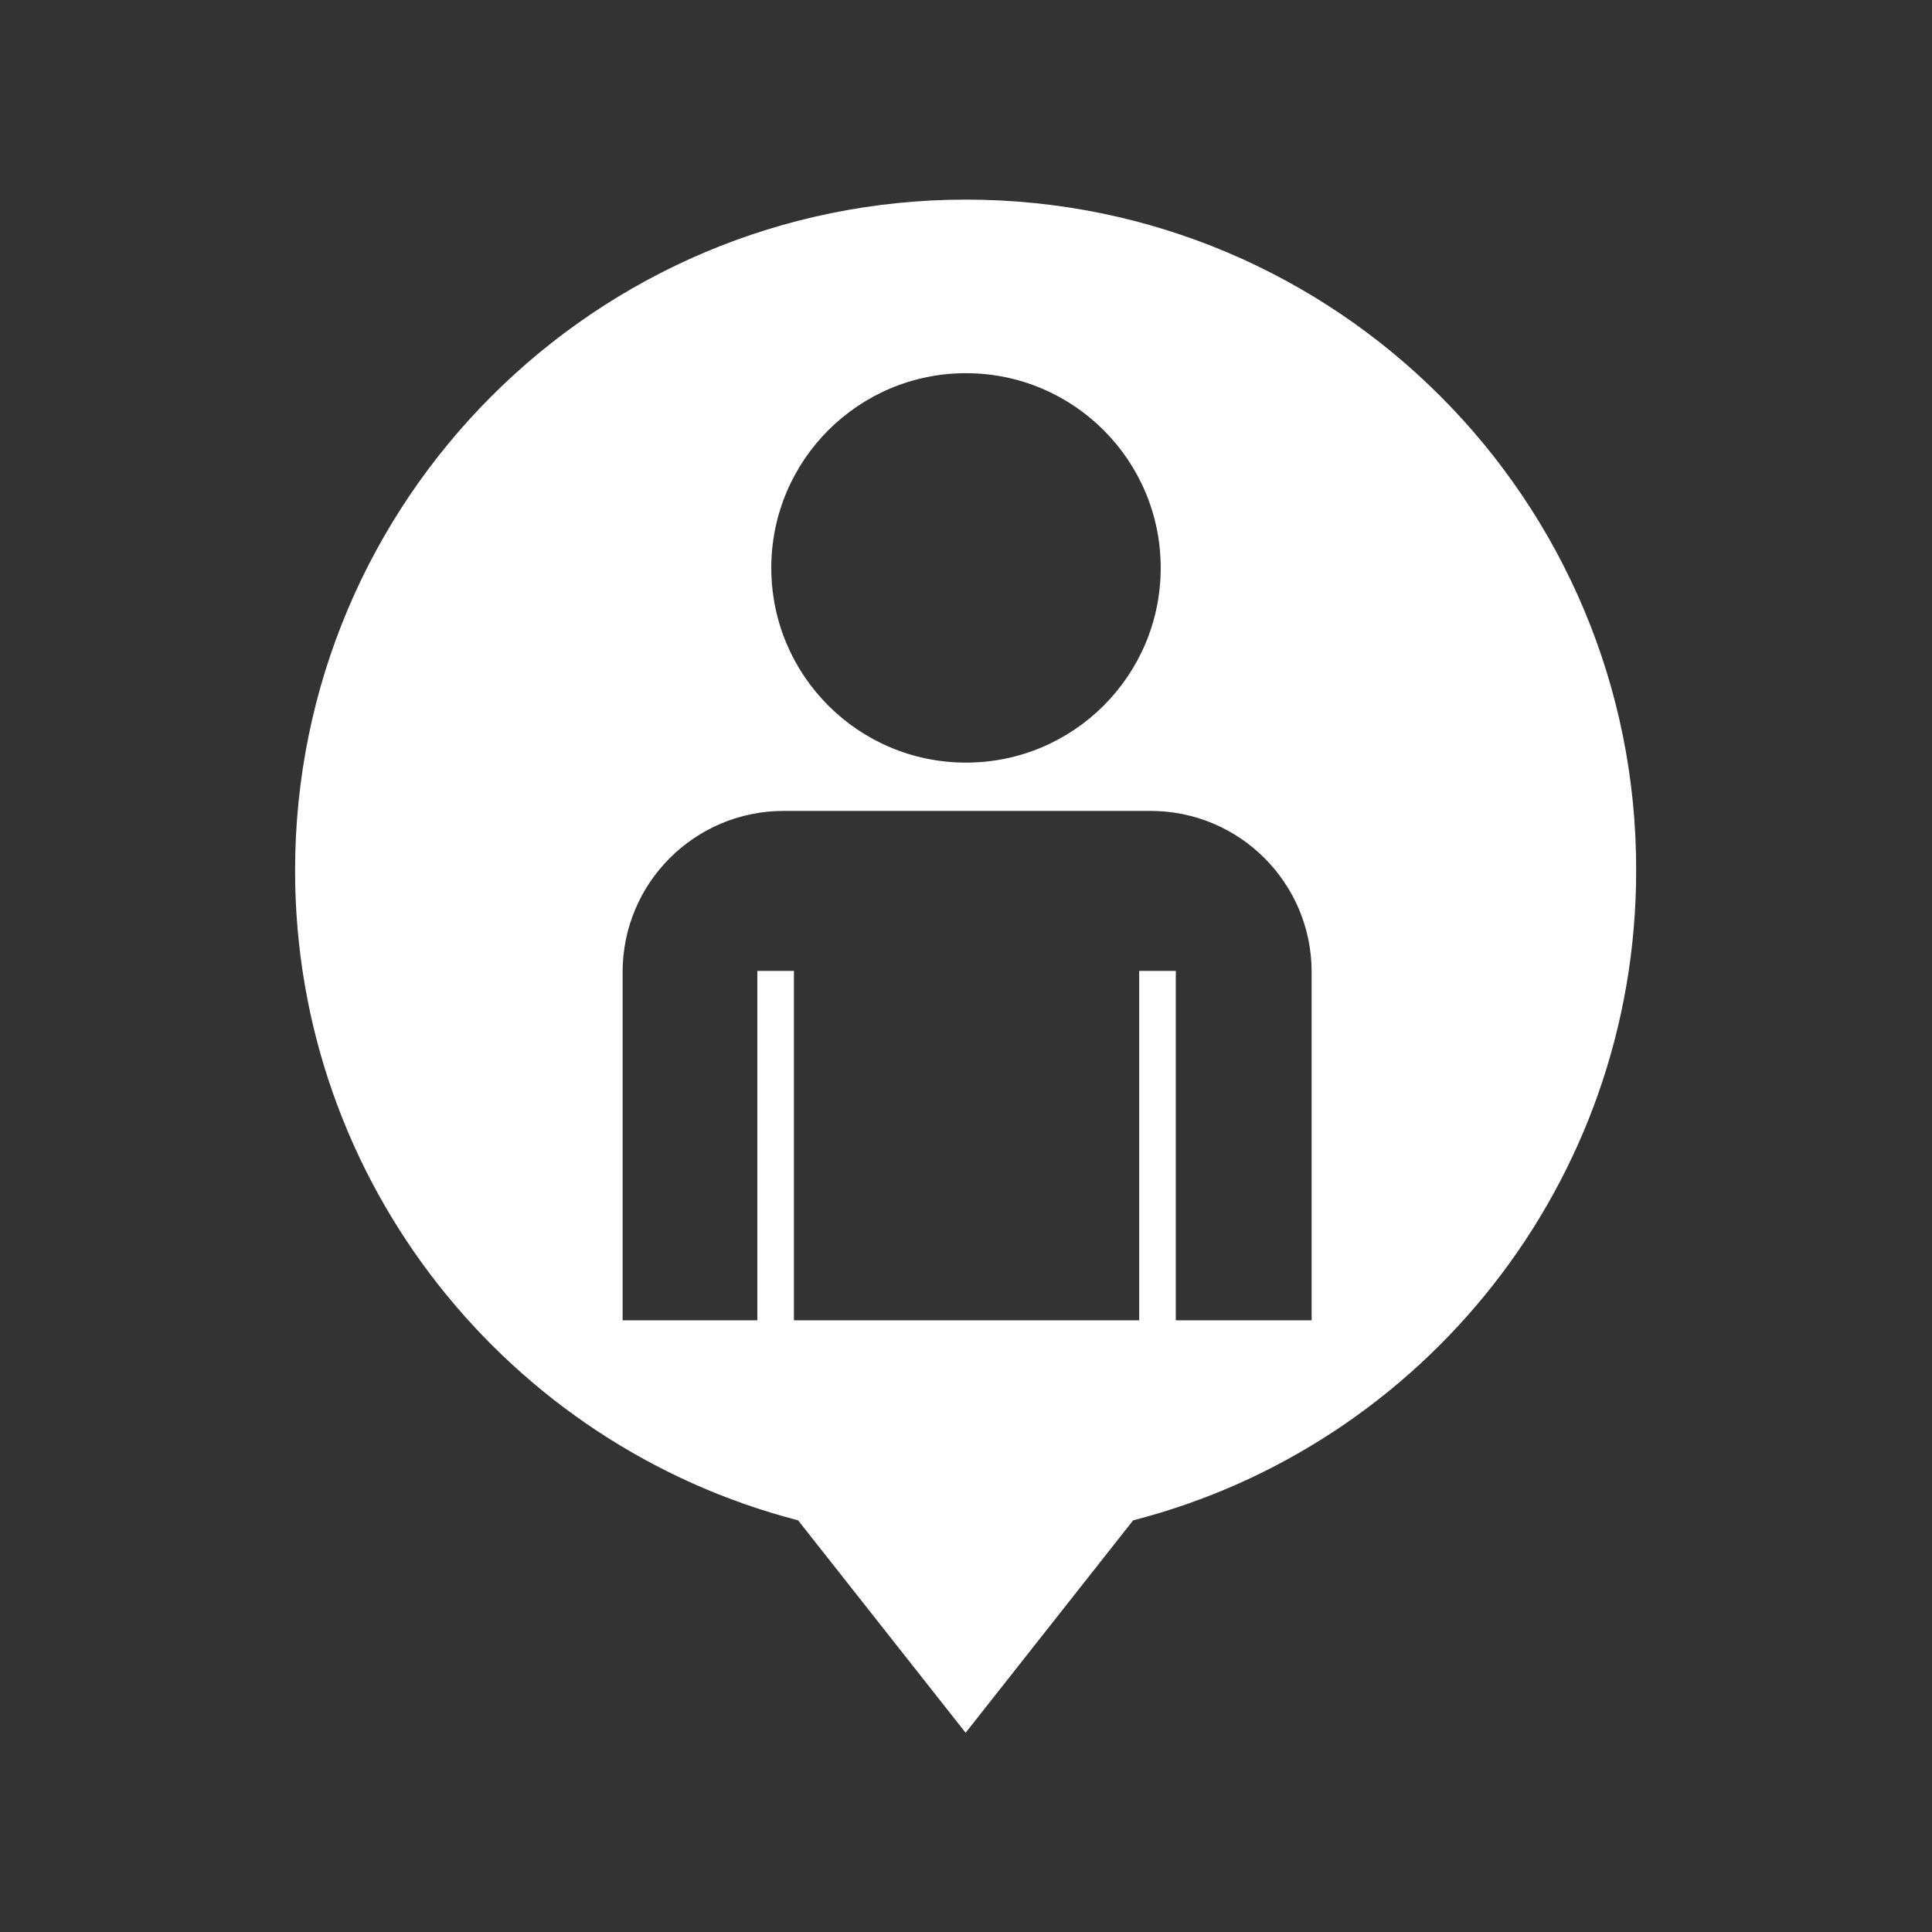
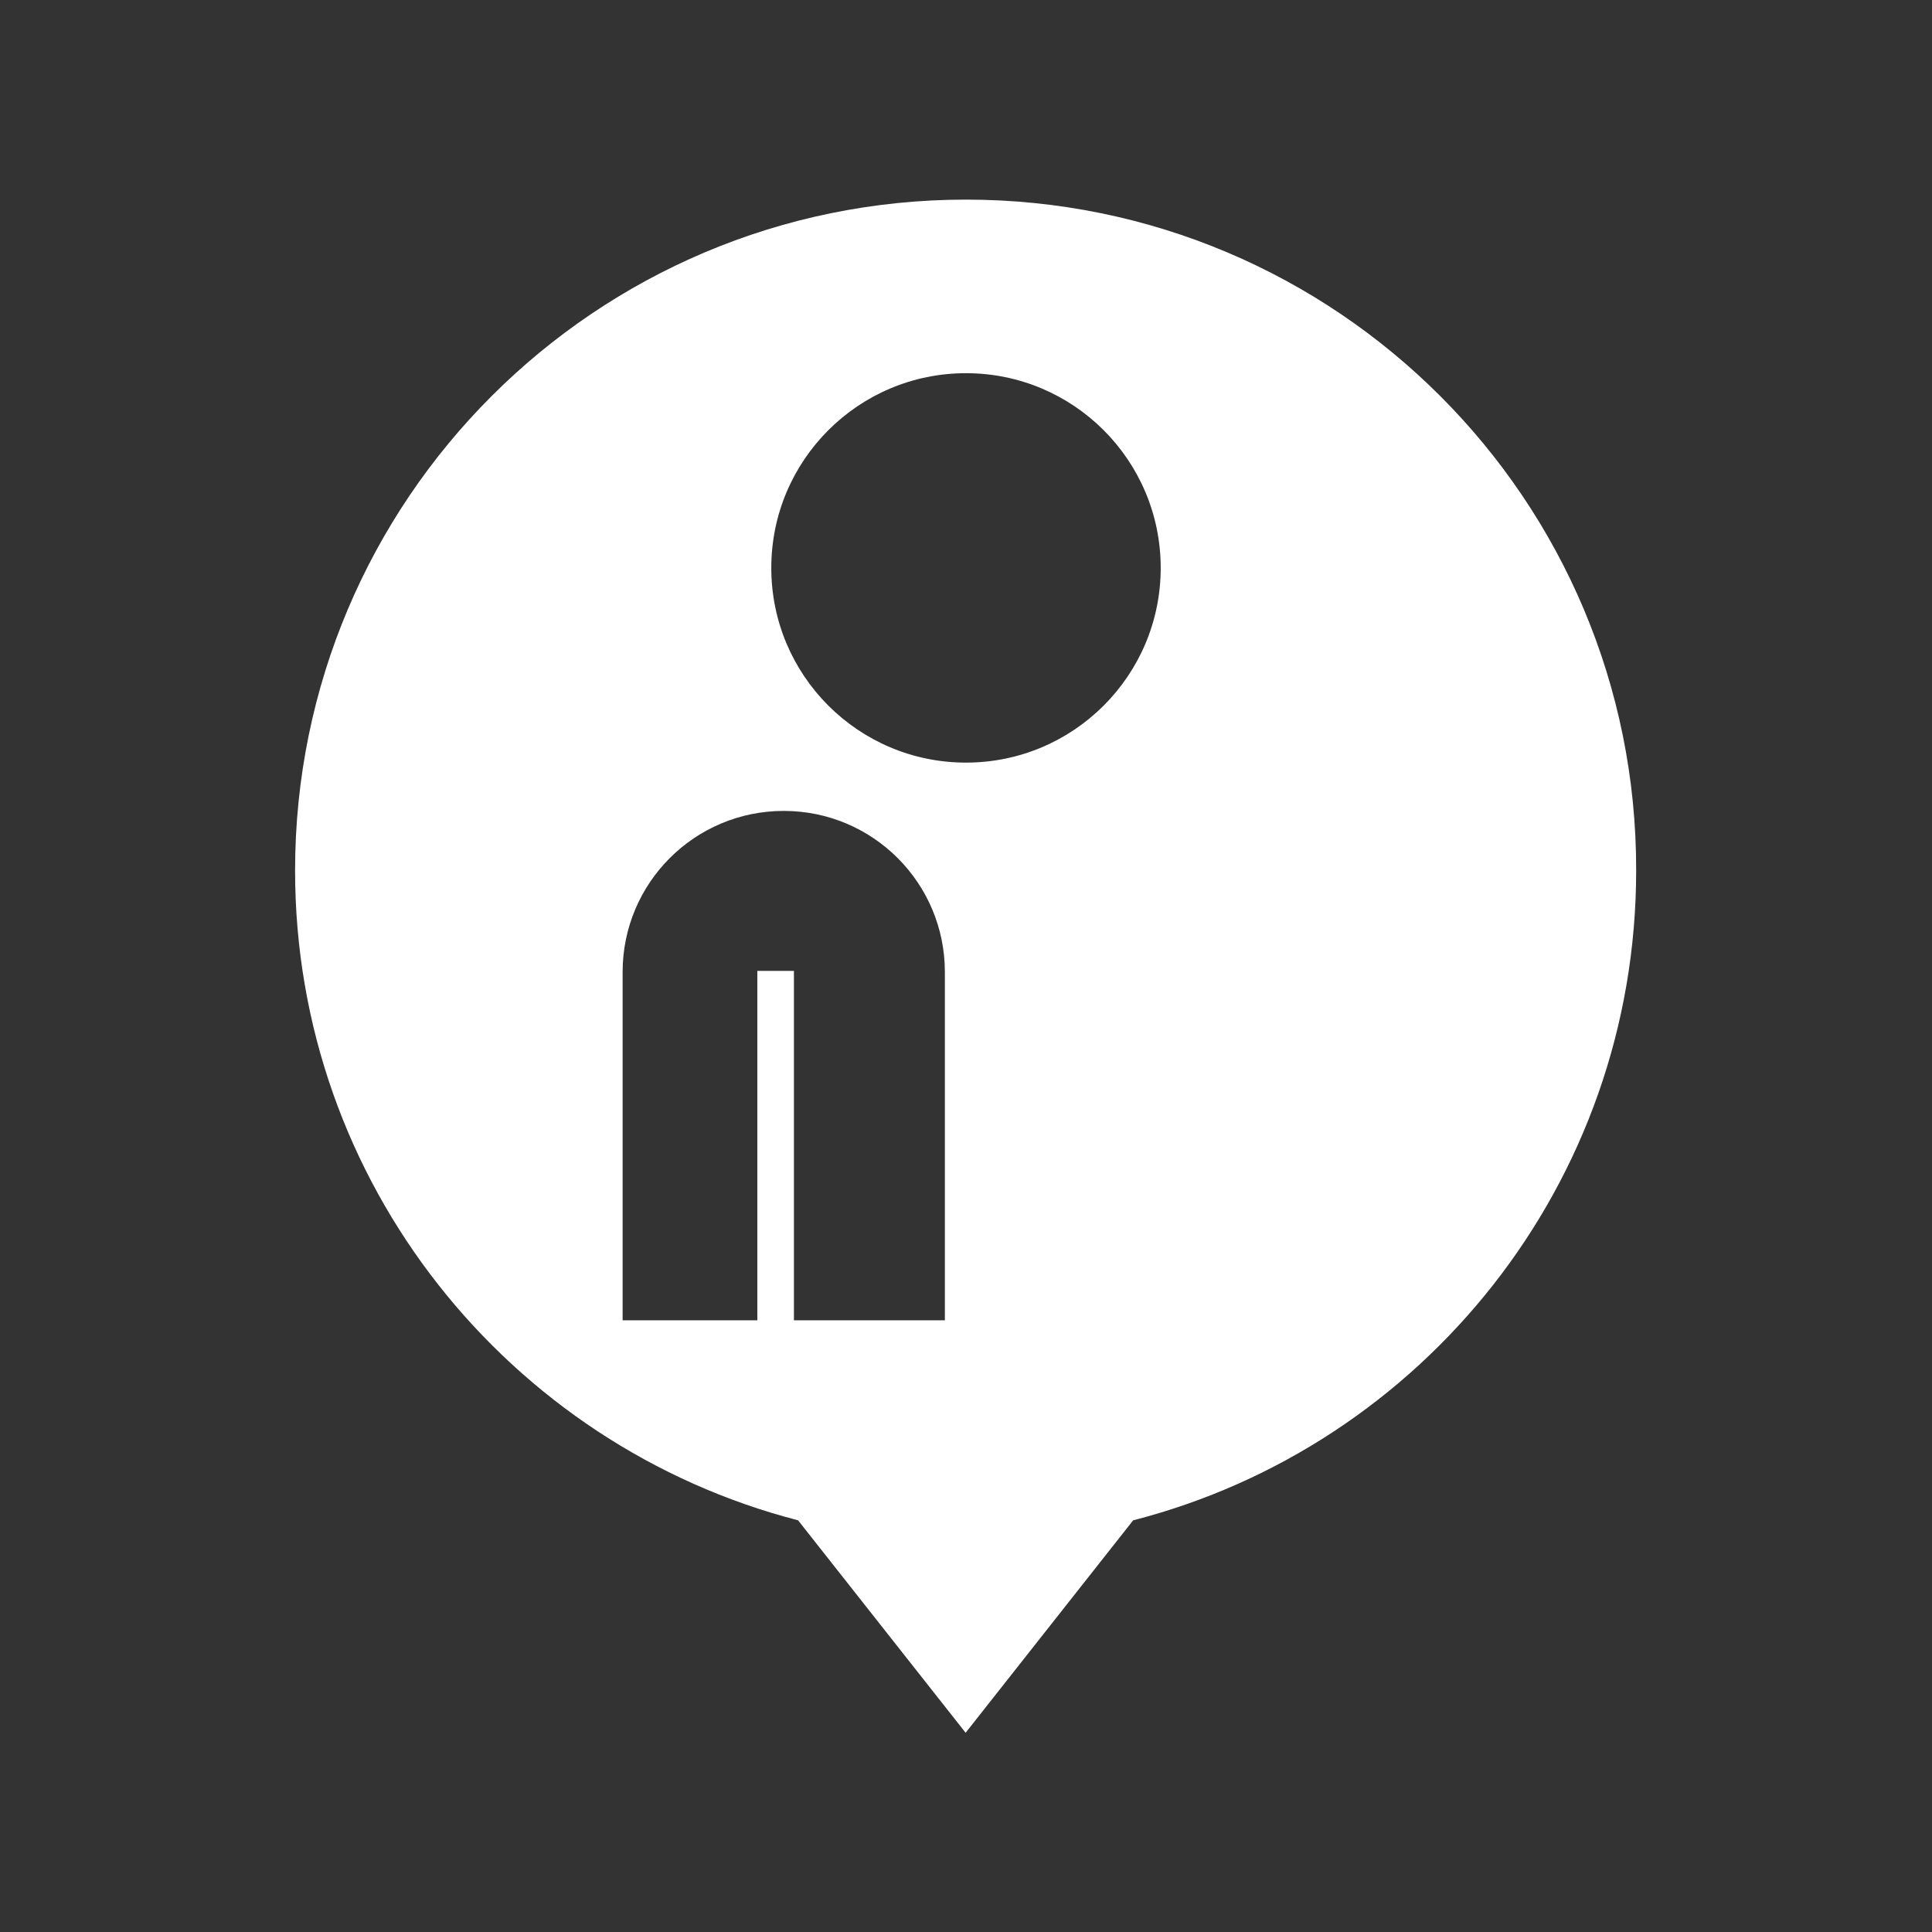
<svg xmlns="http://www.w3.org/2000/svg" version="1.1" id="Layer_1" x="0px" y="0px" viewBox="0 0 512 512" style="enable-background:new 0 0 512 512;" xml:space="preserve">
  <rect x="0" y="0" width="512" height="512" fill="#333333" stroke="none" />
  <style type="text/css">
	.st0{fill:#FFFFFF;}
</style>
-   <path class="st0" d="M256,52.9c-98.2,0-177.8,79.6-177.8,177.8c0,82.8,56.7,152.4,133.3,172.2l44.4,56.3l44.4-56.3  c76.7-19.7,133.3-89.3,133.3-172.2C433.8,132.5,354.2,52.9,256,52.9z M256,98.9c28.5,0,51.6,23.1,51.6,51.6s-23.1,51.6-51.6,51.6  s-51.6-23.1-51.6-51.6S227.5,98.9,256,98.9z M347.3,349.9h-35.7v-92.6h-9.7v92.6h-91.5v-92.6h-9.7v92.6h-35.7v-92.3  c0-23.6,19.1-42.7,42.7-42.7h97.2c23.6,0,42.7,19.1,42.7,42.7V349.9z" />
+   <path class="st0" d="M256,52.9c-98.2,0-177.8,79.6-177.8,177.8c0,82.8,56.7,152.4,133.3,172.2l44.4,56.3l44.4-56.3  c76.7-19.7,133.3-89.3,133.3-172.2C433.8,132.5,354.2,52.9,256,52.9z M256,98.9c28.5,0,51.6,23.1,51.6,51.6s-23.1,51.6-51.6,51.6  s-51.6-23.1-51.6-51.6S227.5,98.9,256,98.9z M347.3,349.9h-35.7v-92.6h-9.7v92.6h-91.5v-92.6h-9.7v92.6h-35.7v-92.3  c0-23.6,19.1-42.7,42.7-42.7c23.6,0,42.7,19.1,42.7,42.7V349.9z" />
</svg>